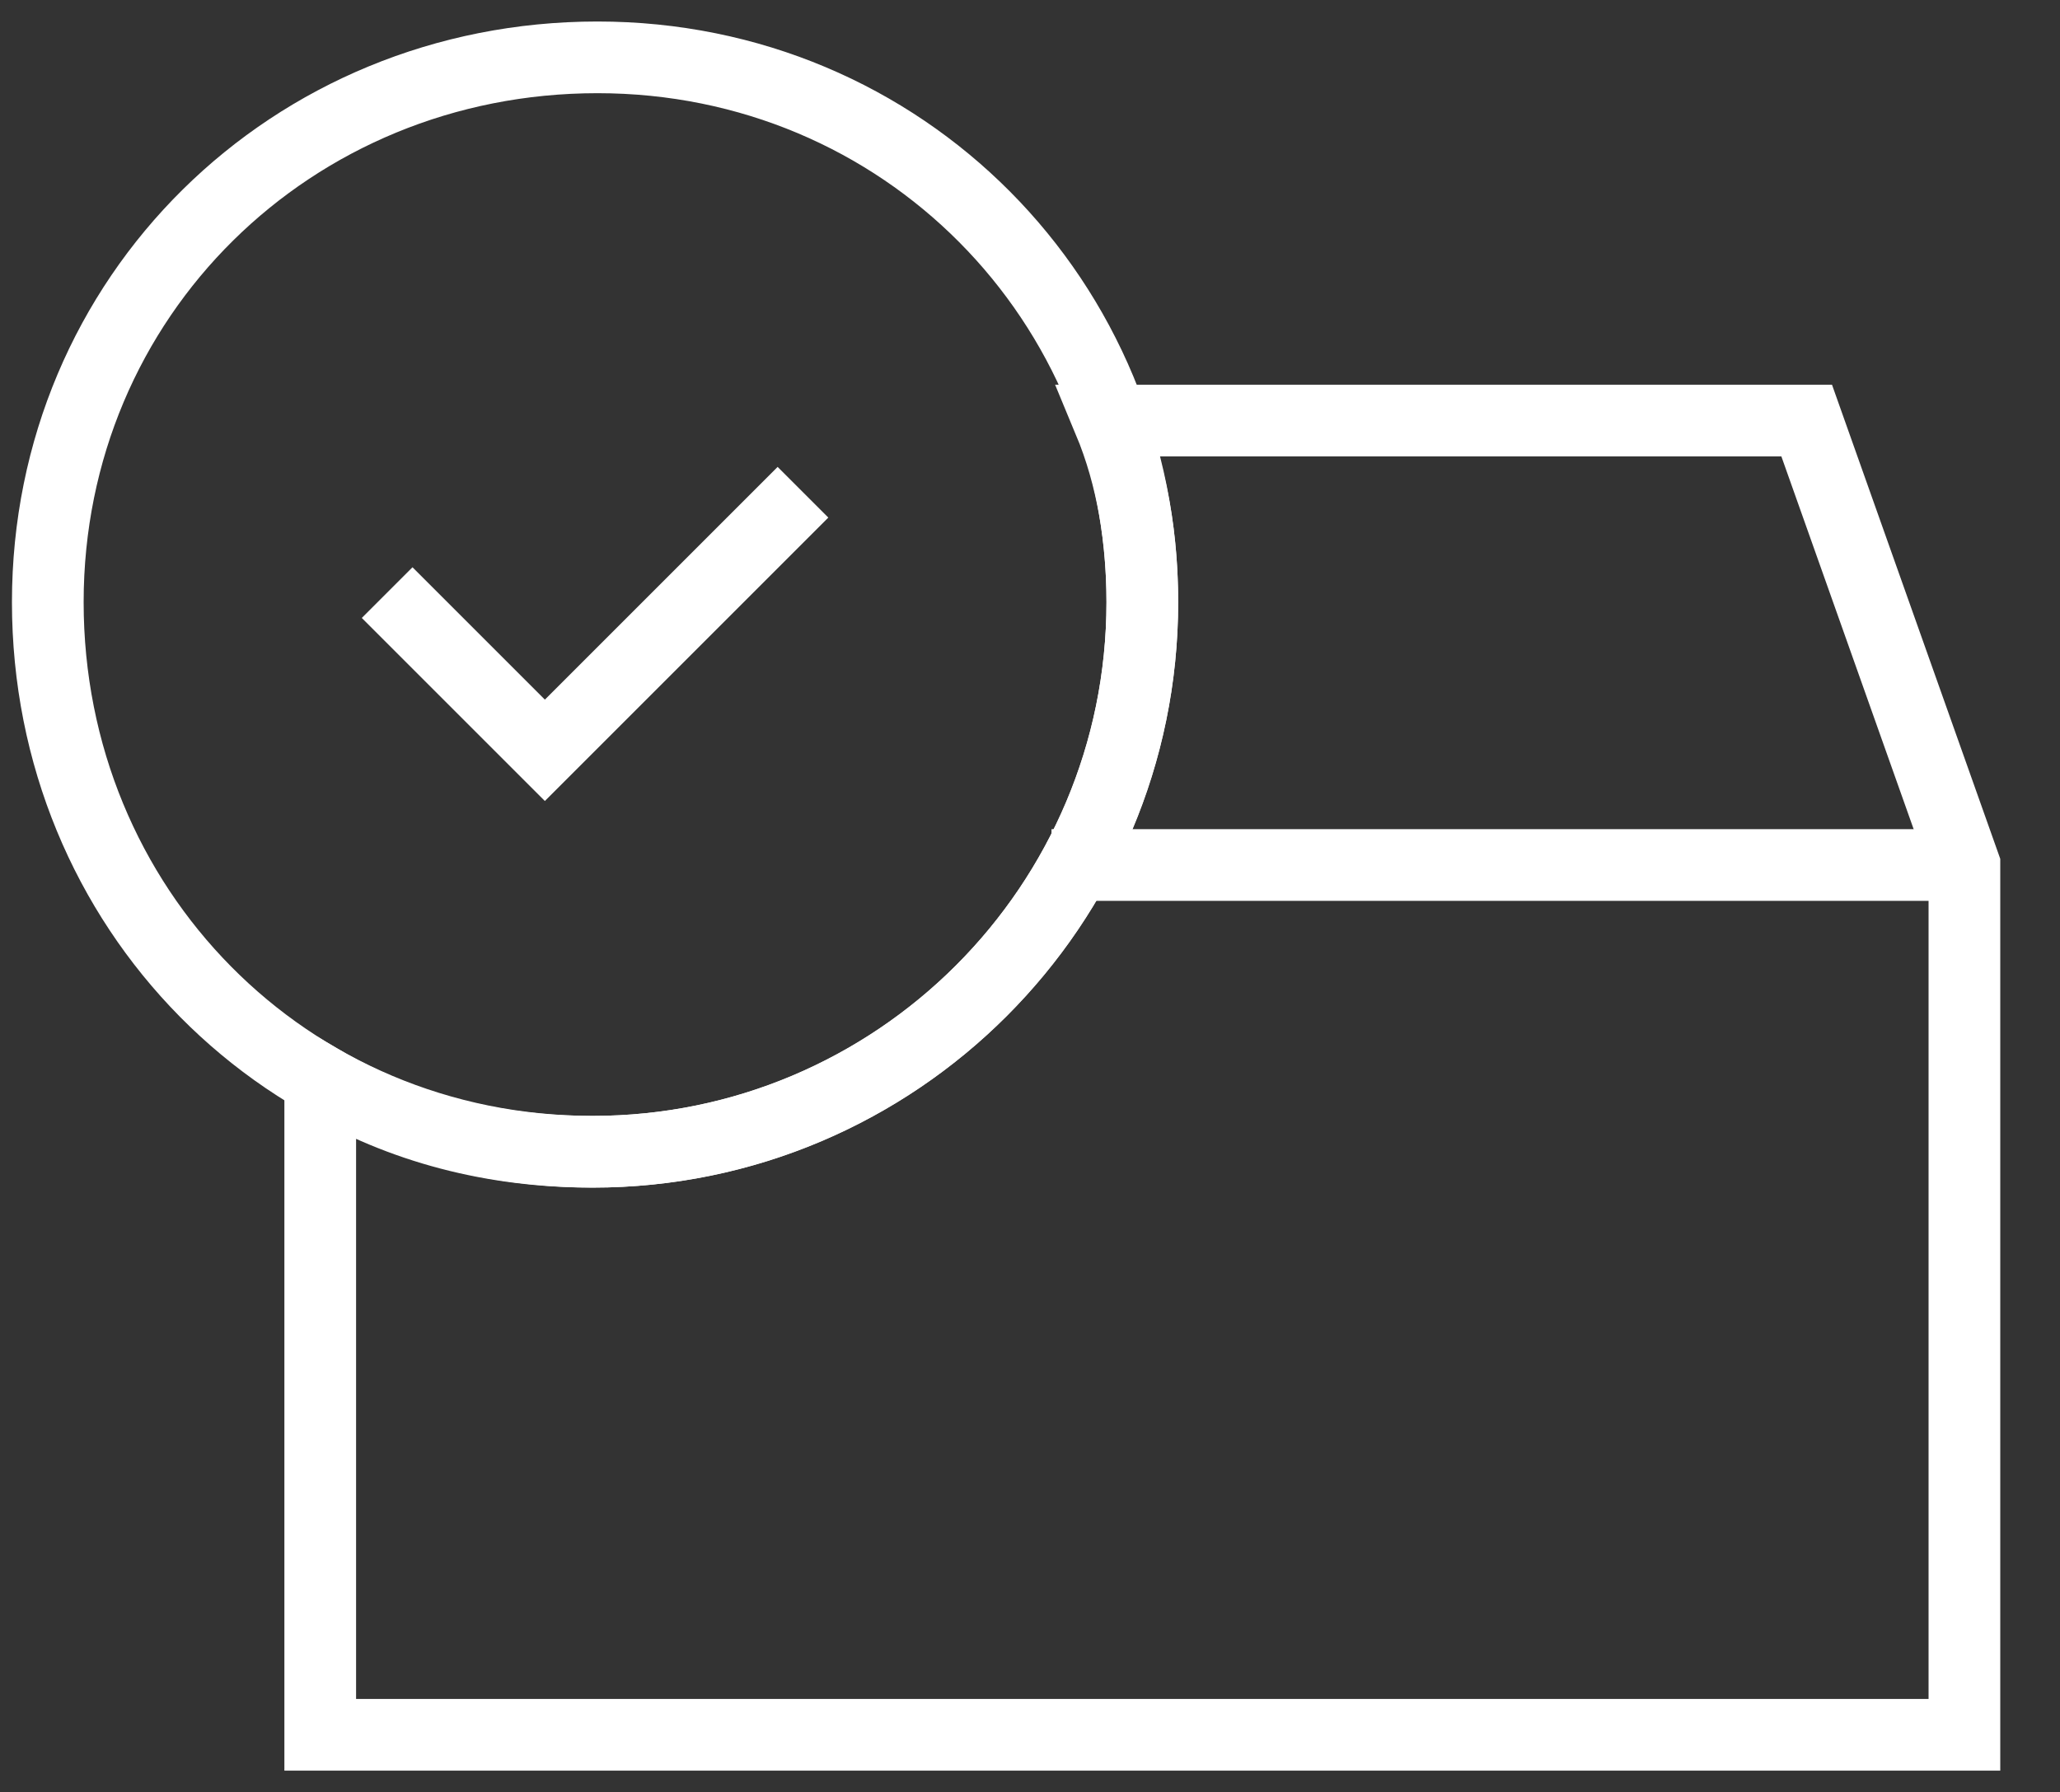
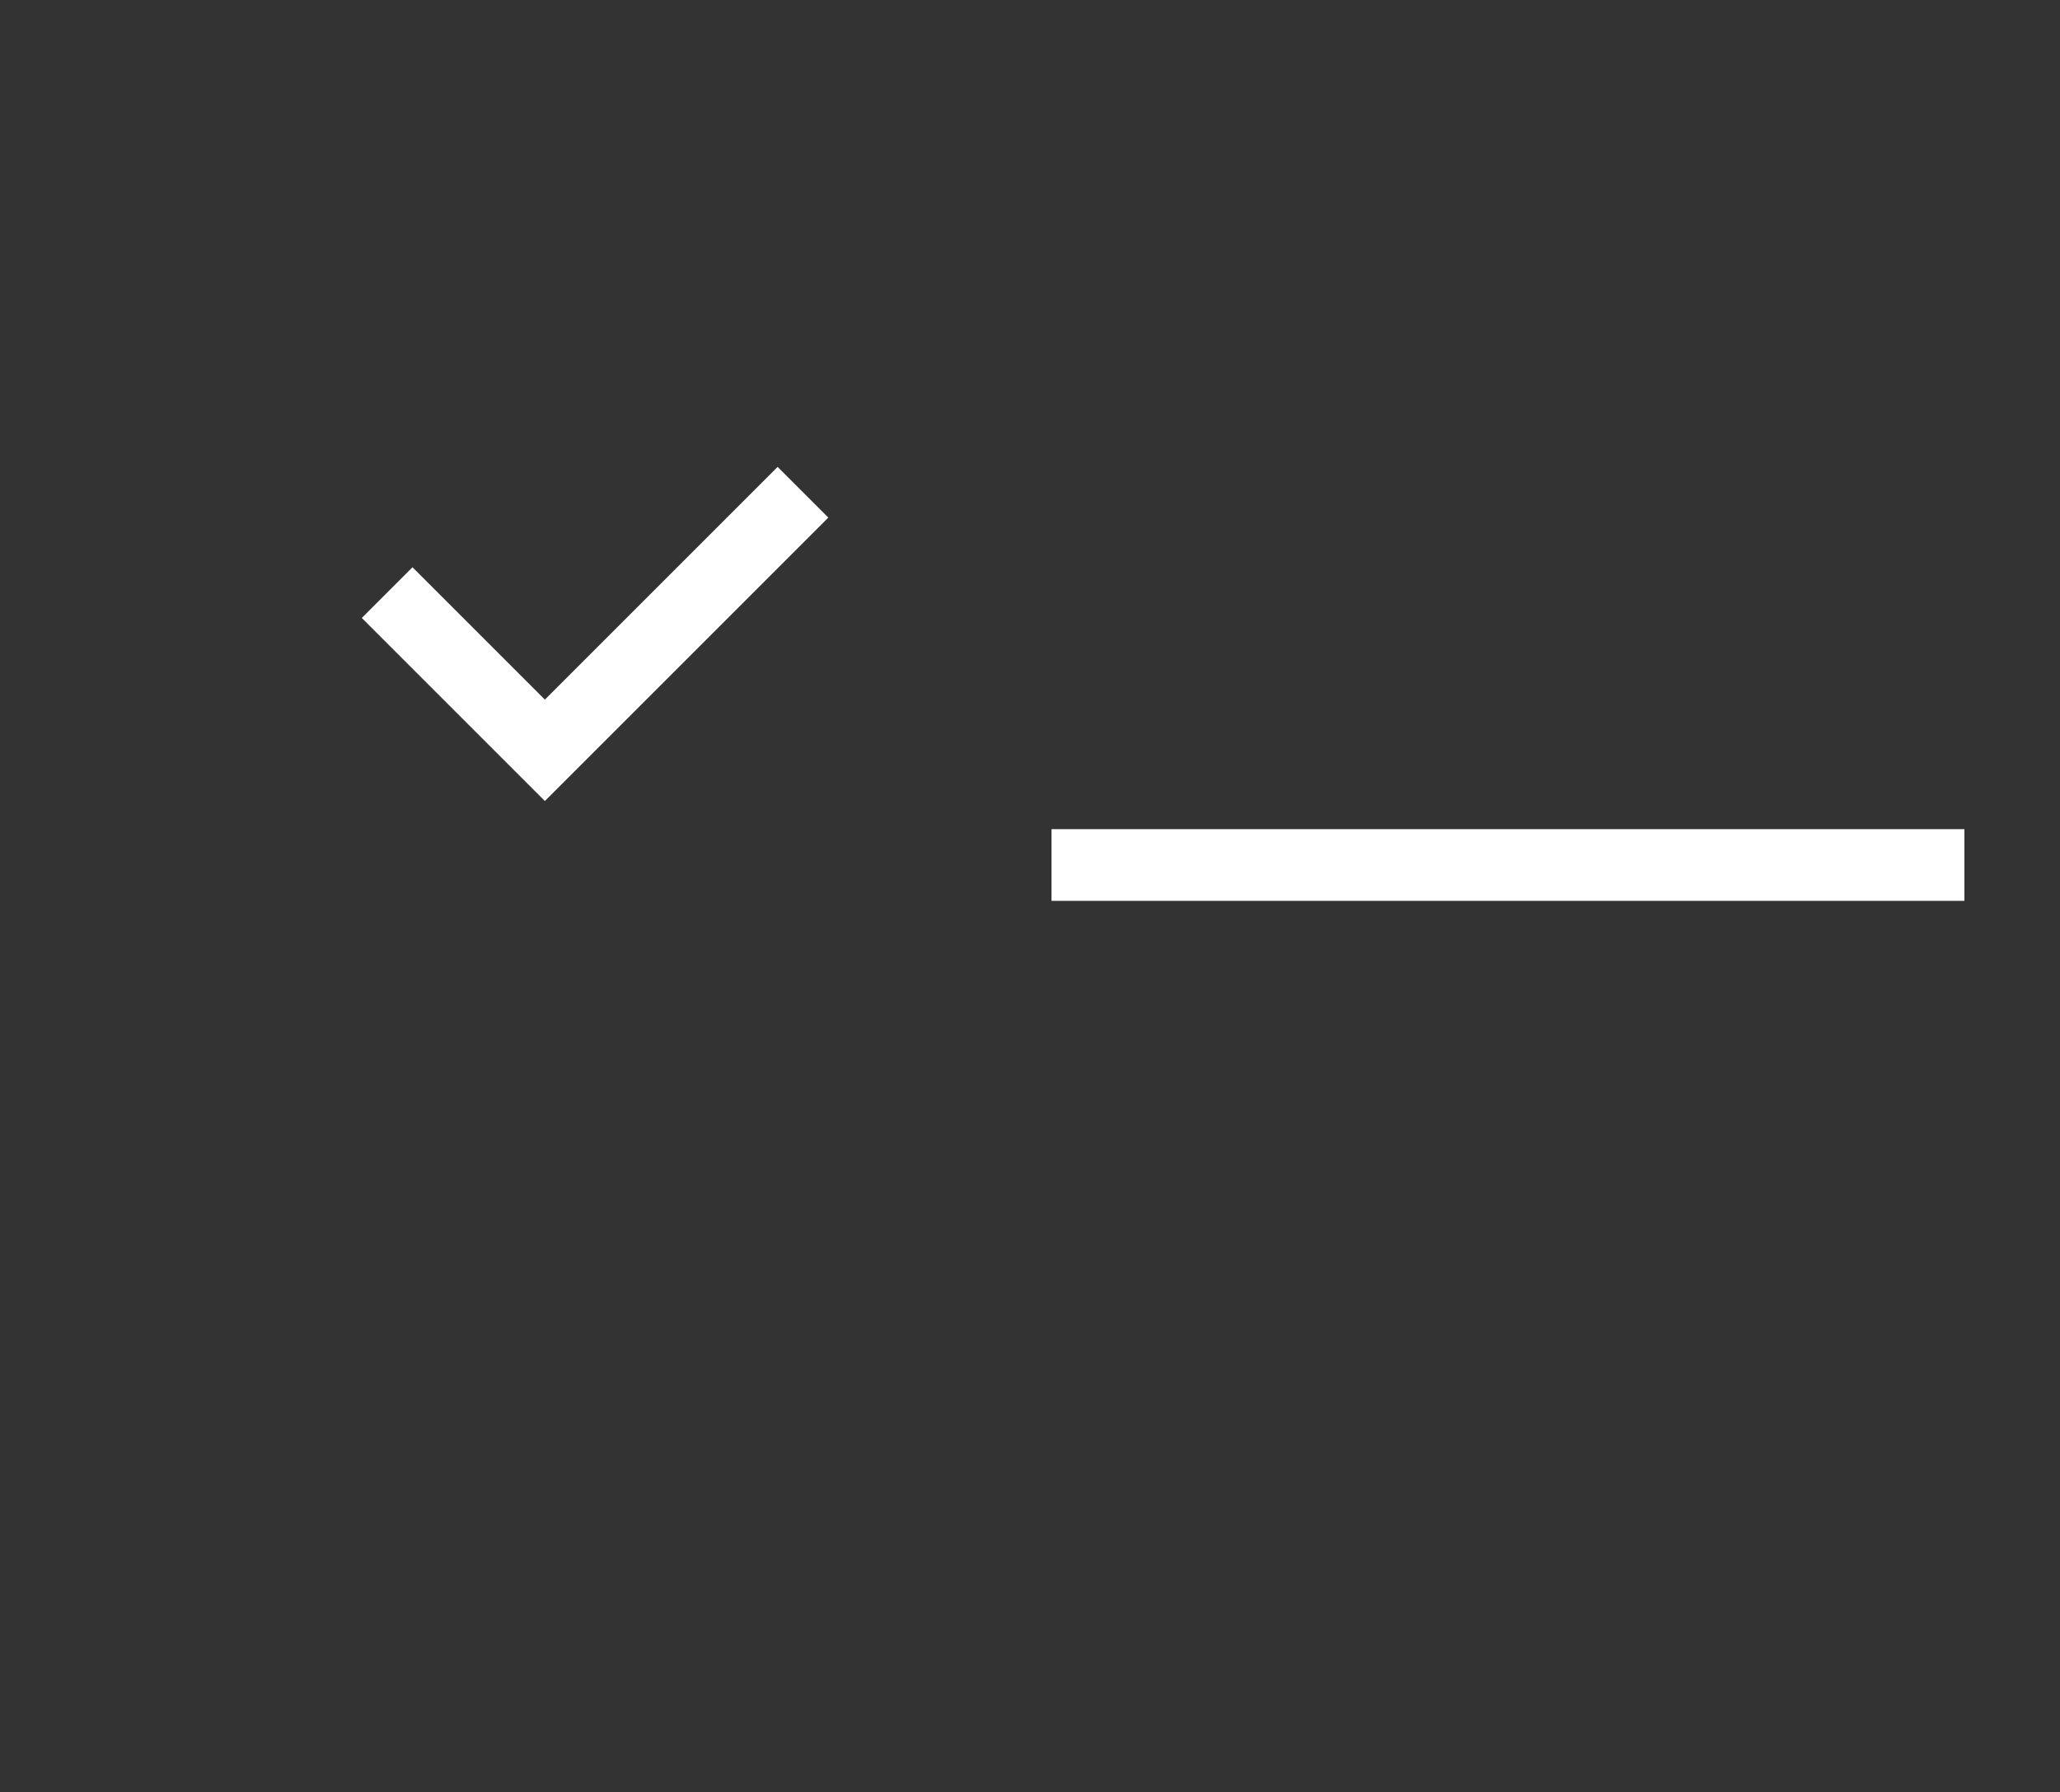
<svg xmlns="http://www.w3.org/2000/svg" version="1.1" id="Layer_1" x="0px" y="0px" viewBox="0 0 43.1 37.5" style="enable-background:new 0 0 43.1 37.5;" xml:space="preserve">
  <rect x="0" y="0" width="43.1" height="37.5" fill="#333333" stroke="none" />
  <style type="text/css">
	.st0{fill:none;stroke:#FFFFFF;stroke-width:1.5;}
</style>
  <g>
    <g transform="translate(3 8)">
-       <path class="st0" d="M3.7,14.6c1.7,1,3.6,1.5,5.7,1.5c6.3,0,11.5-5.1,11.5-11.5c0-1.3-0.2-2.6-0.7-3.8h0.7h13.9l3.3,9.3v18.2H3.7    L3.7,14.6z" />
      <path class="st0" d="M19,10.1h19.1" />
-       <path class="st0" d="M20.9,4.6c0,6.3-5.1,11.5-11.5,11.5S-2,11-2,4.6S3.1-6.8,9.5-6.8S20.9-1.7,20.9,4.6z" />
      <path class="st0" d="M13.8,2.3L8.4,7.7L5.1,4.4" />
    </g>
  </g>
</svg>